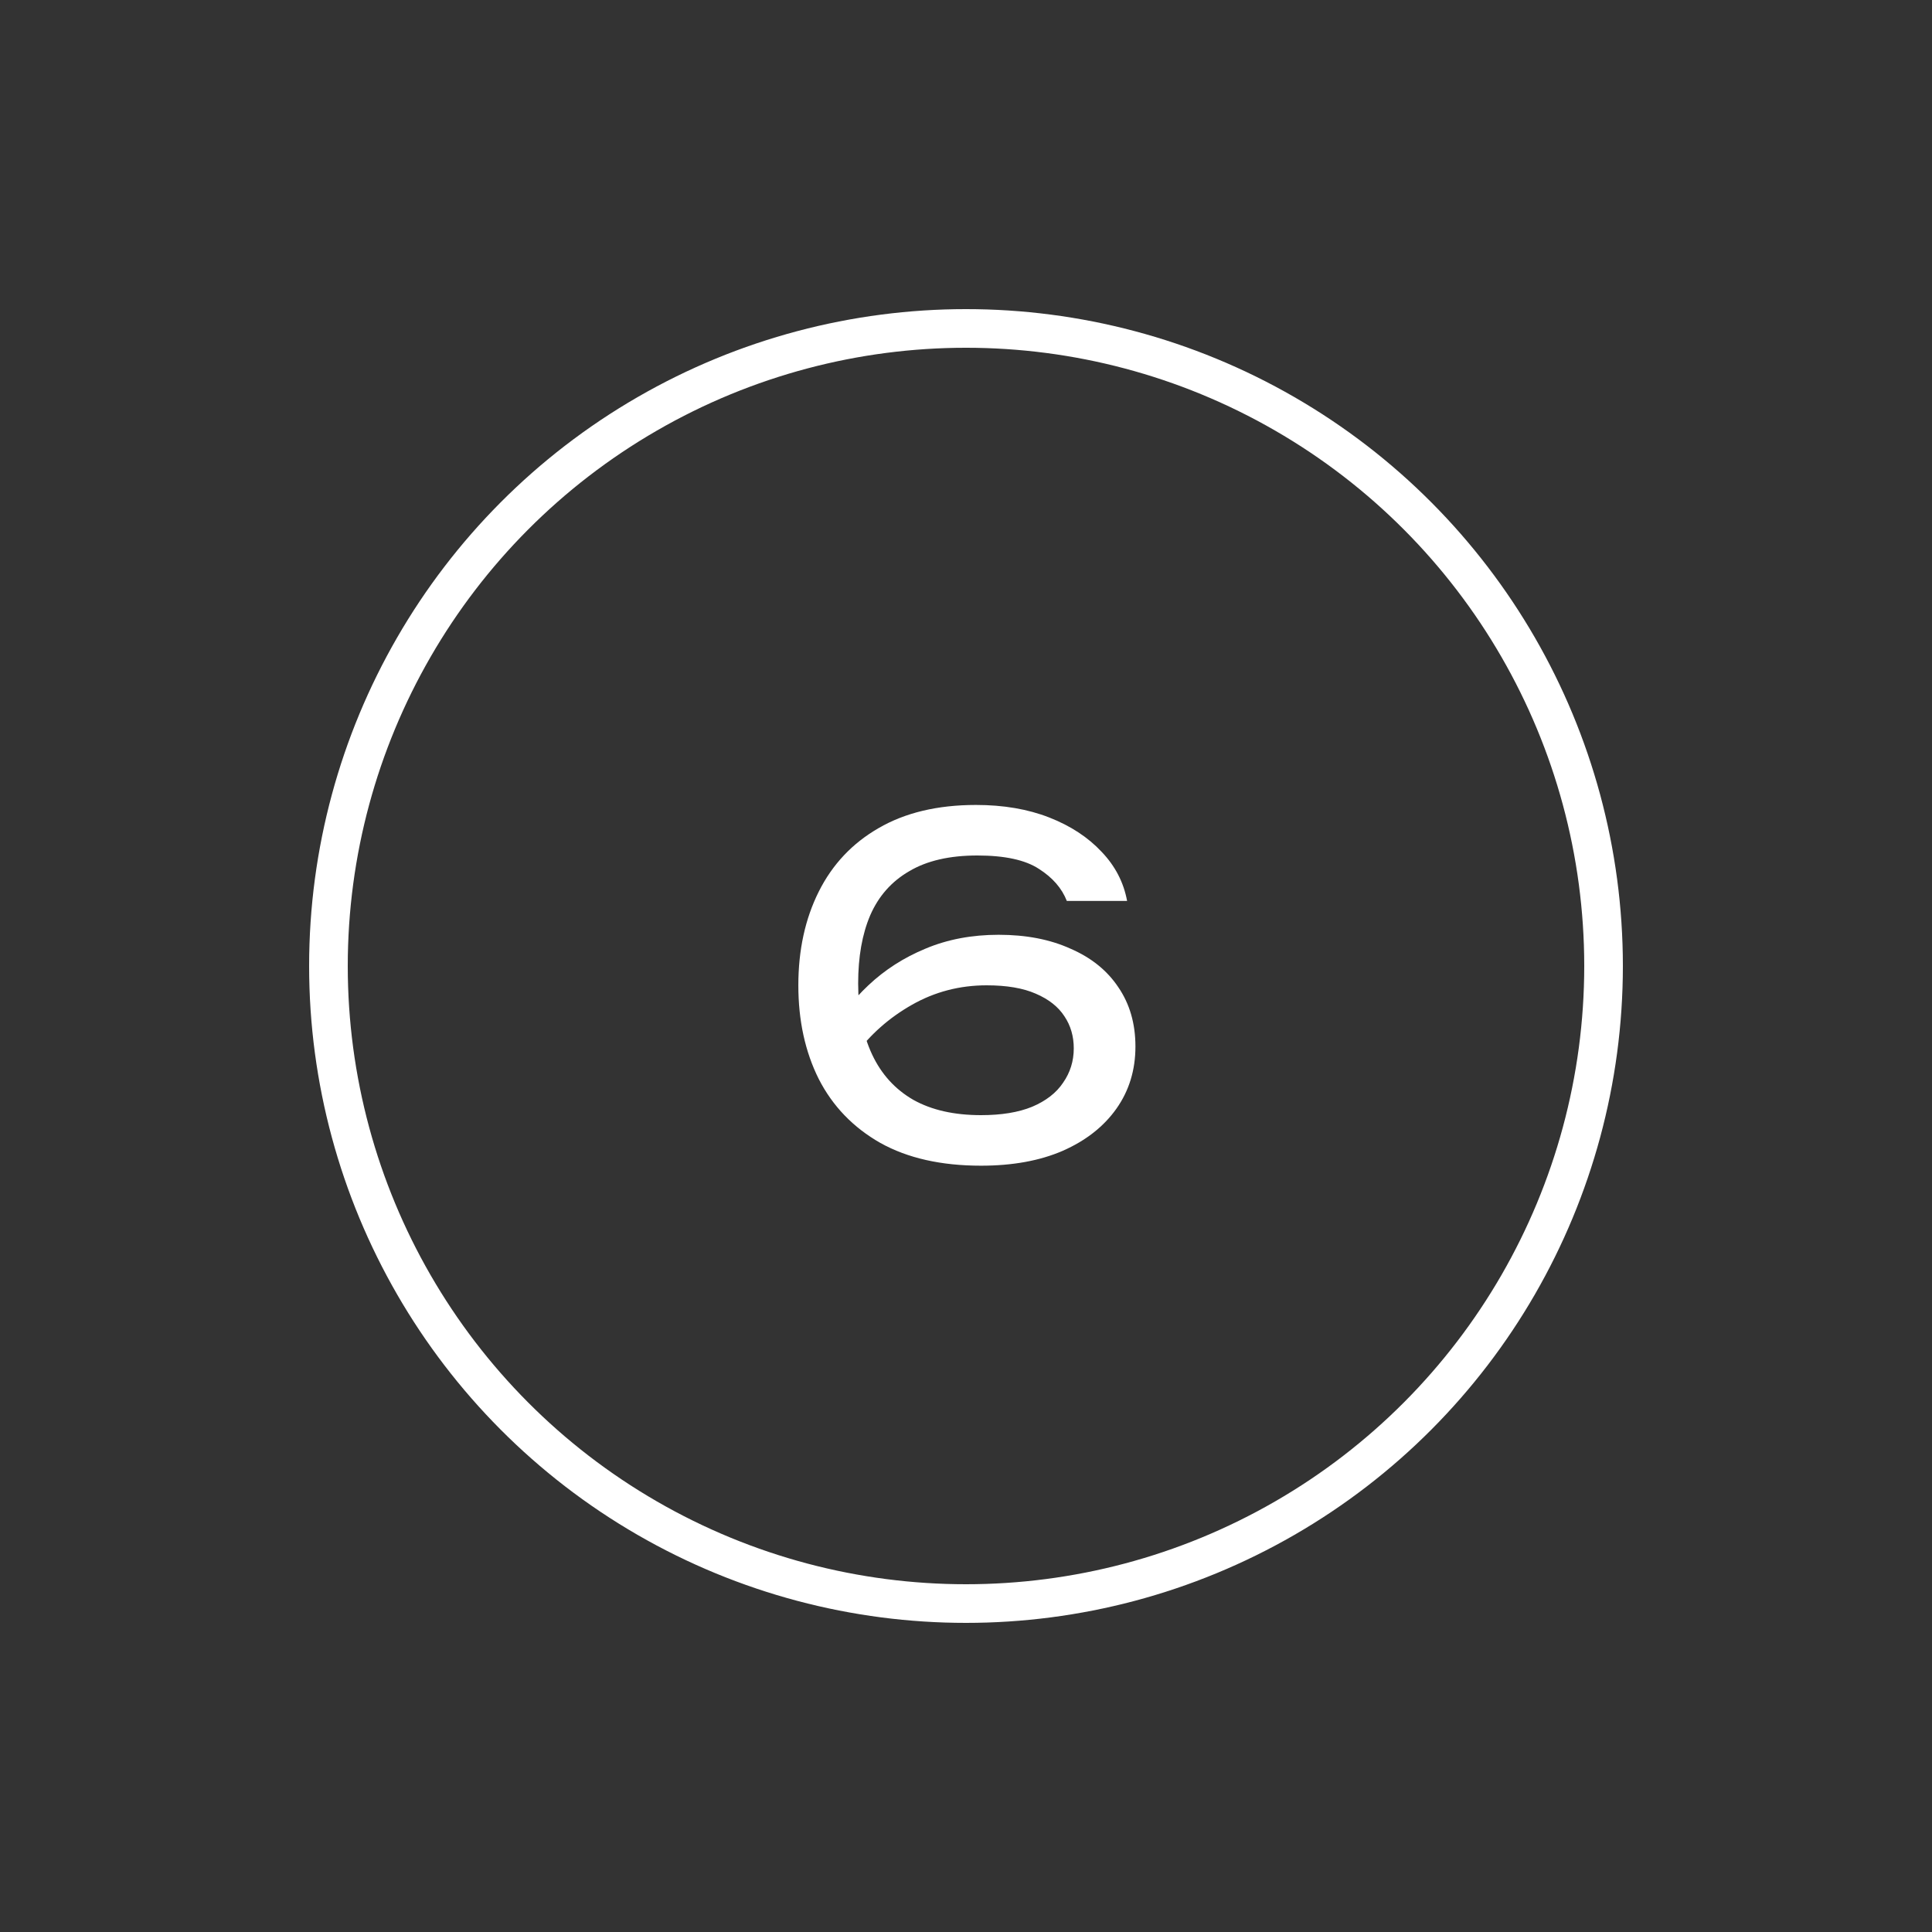
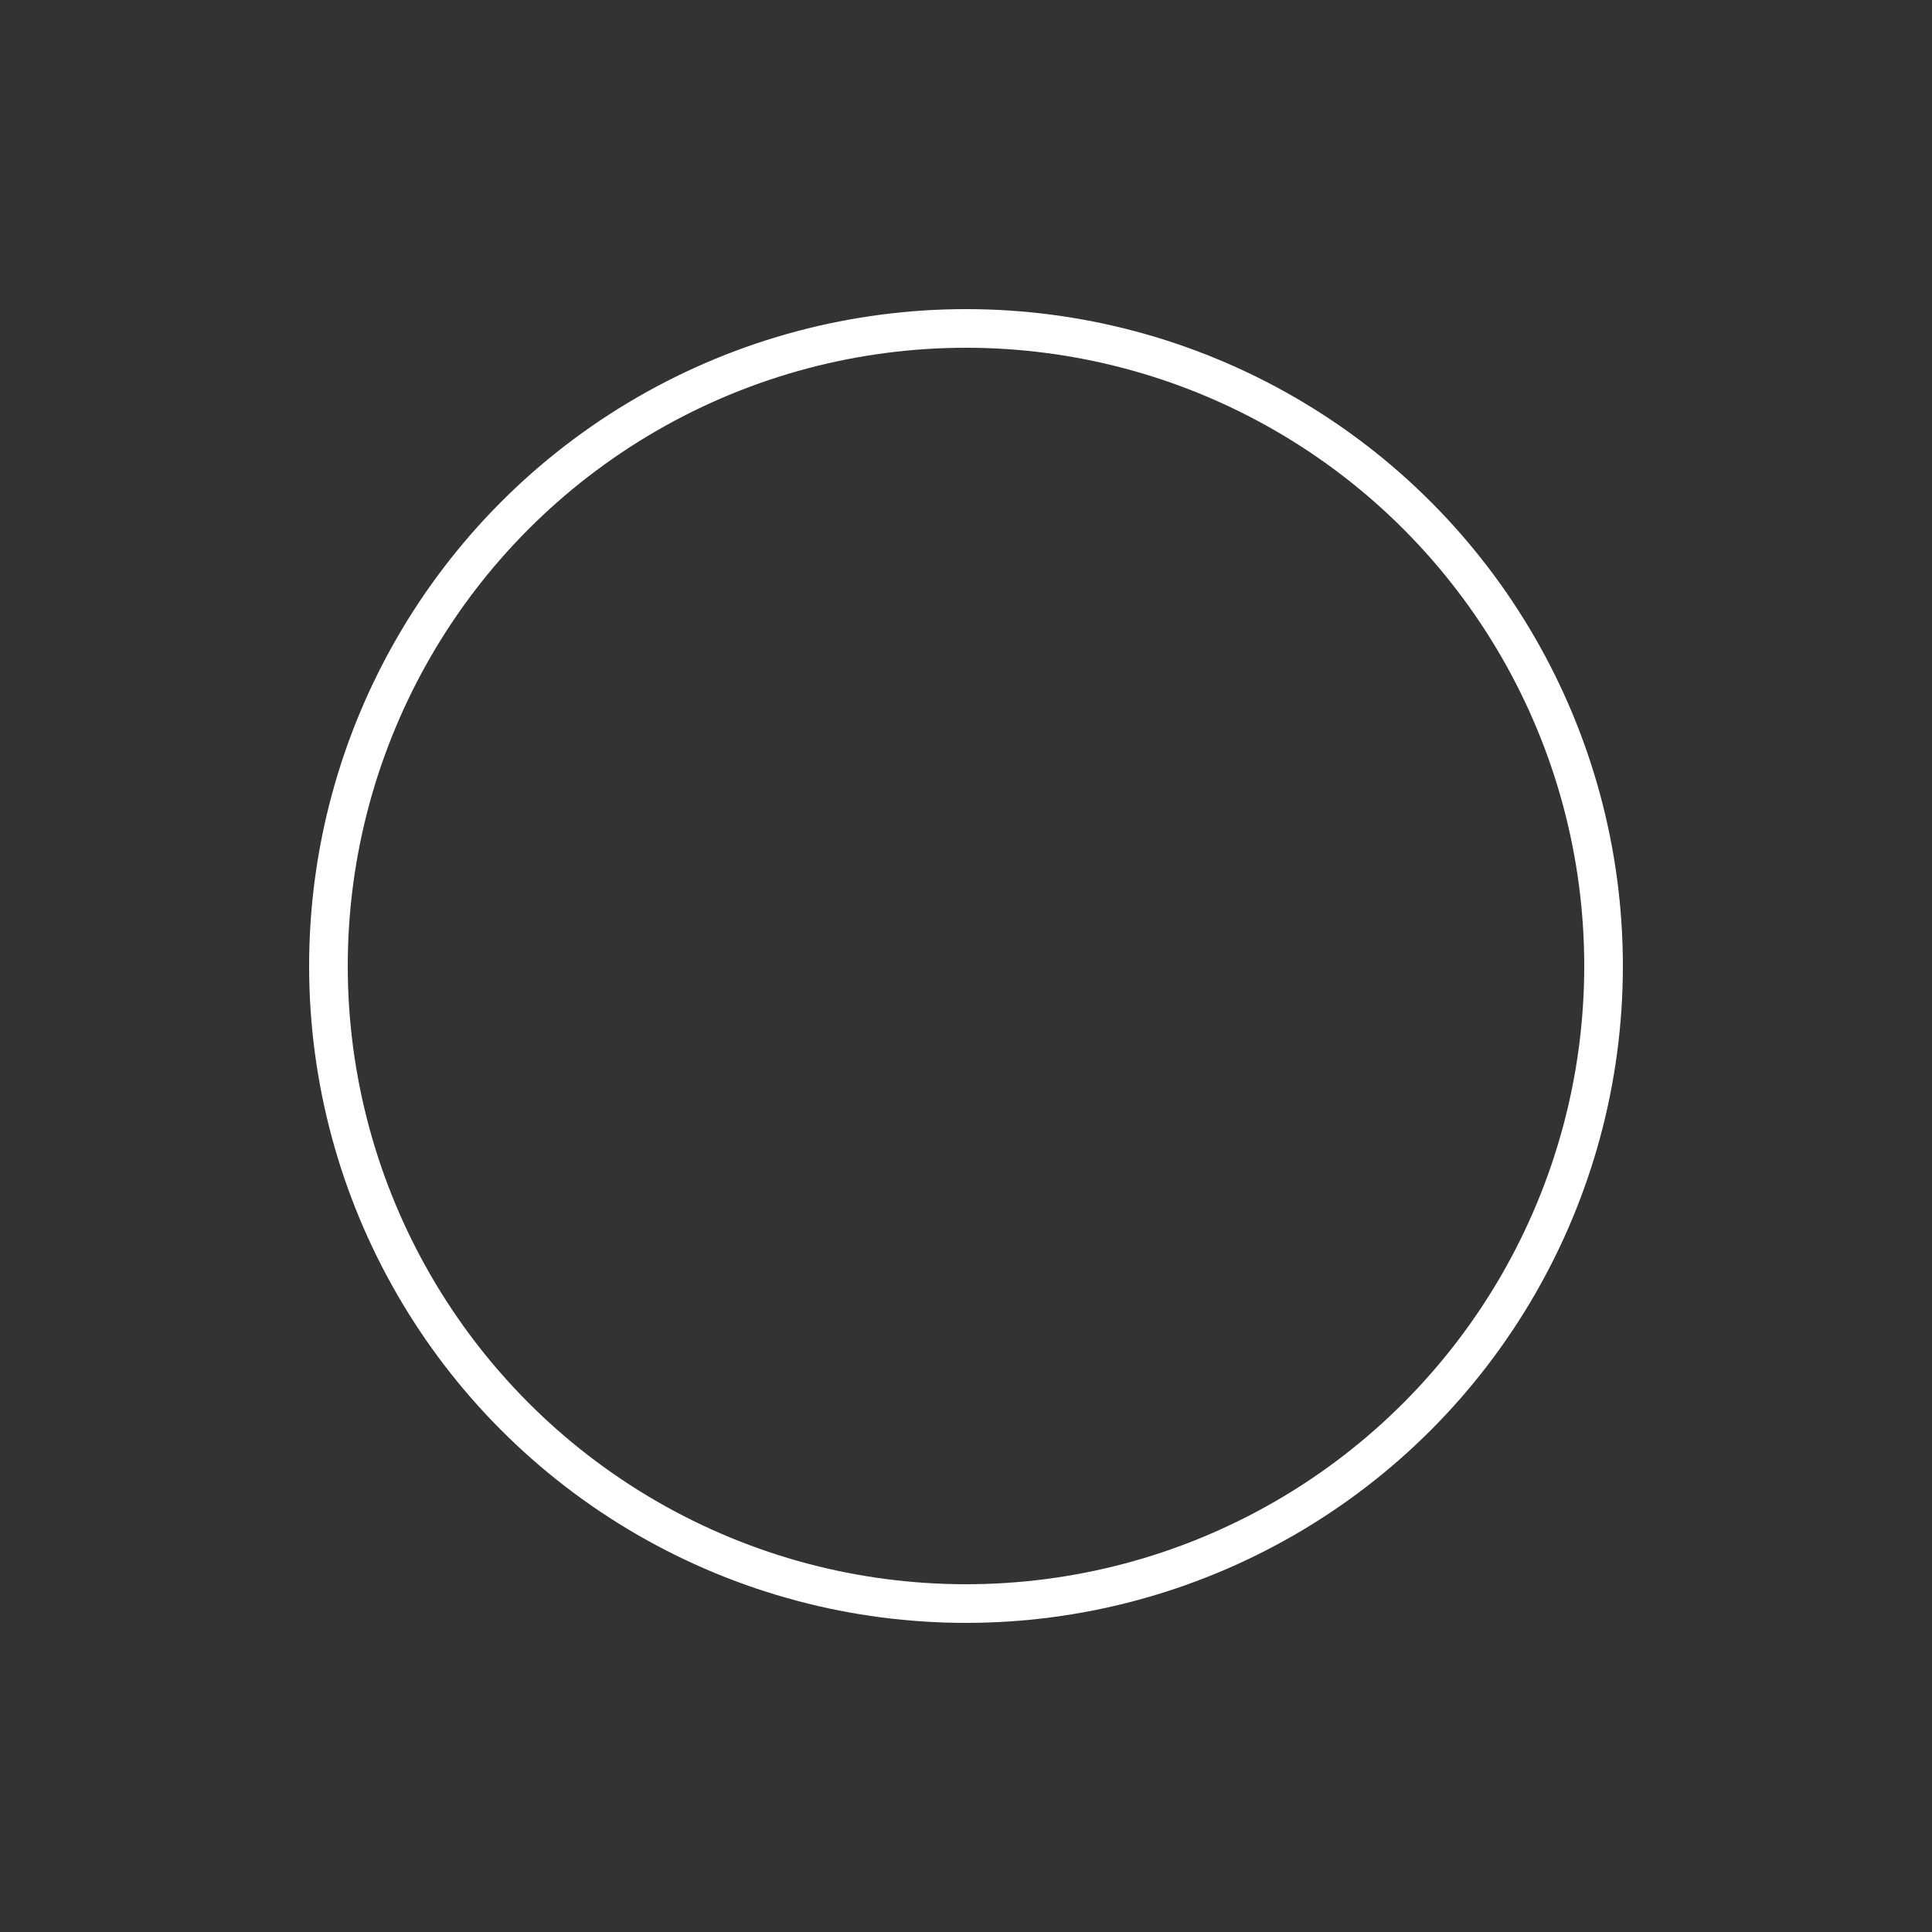
<svg xmlns="http://www.w3.org/2000/svg" width="50" height="50" viewBox="0 0 50 50" fill="none">
  <rect x="0" y="0" width="50" height="50" fill="#333333" stroke="none" />
  <circle cx="25" cy="25" r="16.5" stroke="white" />
-   <path d="M25.257 20.832C25.969 20.832 26.601 20.94 27.153 21.156C27.705 21.372 28.157 21.668 28.509 22.044C28.861 22.412 29.081 22.836 29.169 23.316H27.609C27.481 22.988 27.241 22.712 26.889 22.488C26.537 22.256 26.005 22.14 25.293 22.14C24.573 22.14 23.985 22.276 23.529 22.548C23.073 22.812 22.737 23.192 22.521 23.688C22.313 24.176 22.209 24.764 22.209 25.452C22.209 26.164 22.329 26.776 22.569 27.288C22.809 27.8 23.165 28.192 23.637 28.464C24.109 28.728 24.693 28.86 25.389 28.86C25.917 28.86 26.357 28.788 26.709 28.644C27.069 28.492 27.337 28.284 27.513 28.02C27.697 27.756 27.789 27.46 27.789 27.132C27.789 26.82 27.709 26.544 27.549 26.304C27.389 26.056 27.141 25.86 26.805 25.716C26.477 25.572 26.053 25.5 25.533 25.5C24.837 25.5 24.193 25.668 23.601 26.004C23.009 26.34 22.517 26.776 22.125 27.312L21.453 26.82C21.717 26.332 22.057 25.892 22.473 25.5C22.897 25.1 23.389 24.784 23.949 24.552C24.517 24.312 25.149 24.192 25.845 24.192C26.557 24.192 27.177 24.312 27.705 24.552C28.241 24.784 28.653 25.116 28.941 25.548C29.237 25.98 29.385 26.492 29.385 27.084C29.385 27.692 29.221 28.228 28.893 28.692C28.565 29.156 28.101 29.52 27.501 29.784C26.909 30.04 26.205 30.168 25.389 30.168C24.357 30.168 23.489 29.972 22.785 29.58C22.081 29.18 21.549 28.628 21.189 27.924C20.837 27.22 20.661 26.412 20.661 25.5C20.661 24.588 20.837 23.78 21.189 23.076C21.541 22.372 22.057 21.824 22.737 21.432C23.425 21.032 24.265 20.832 25.257 20.832Z" fill="white" />
</svg>